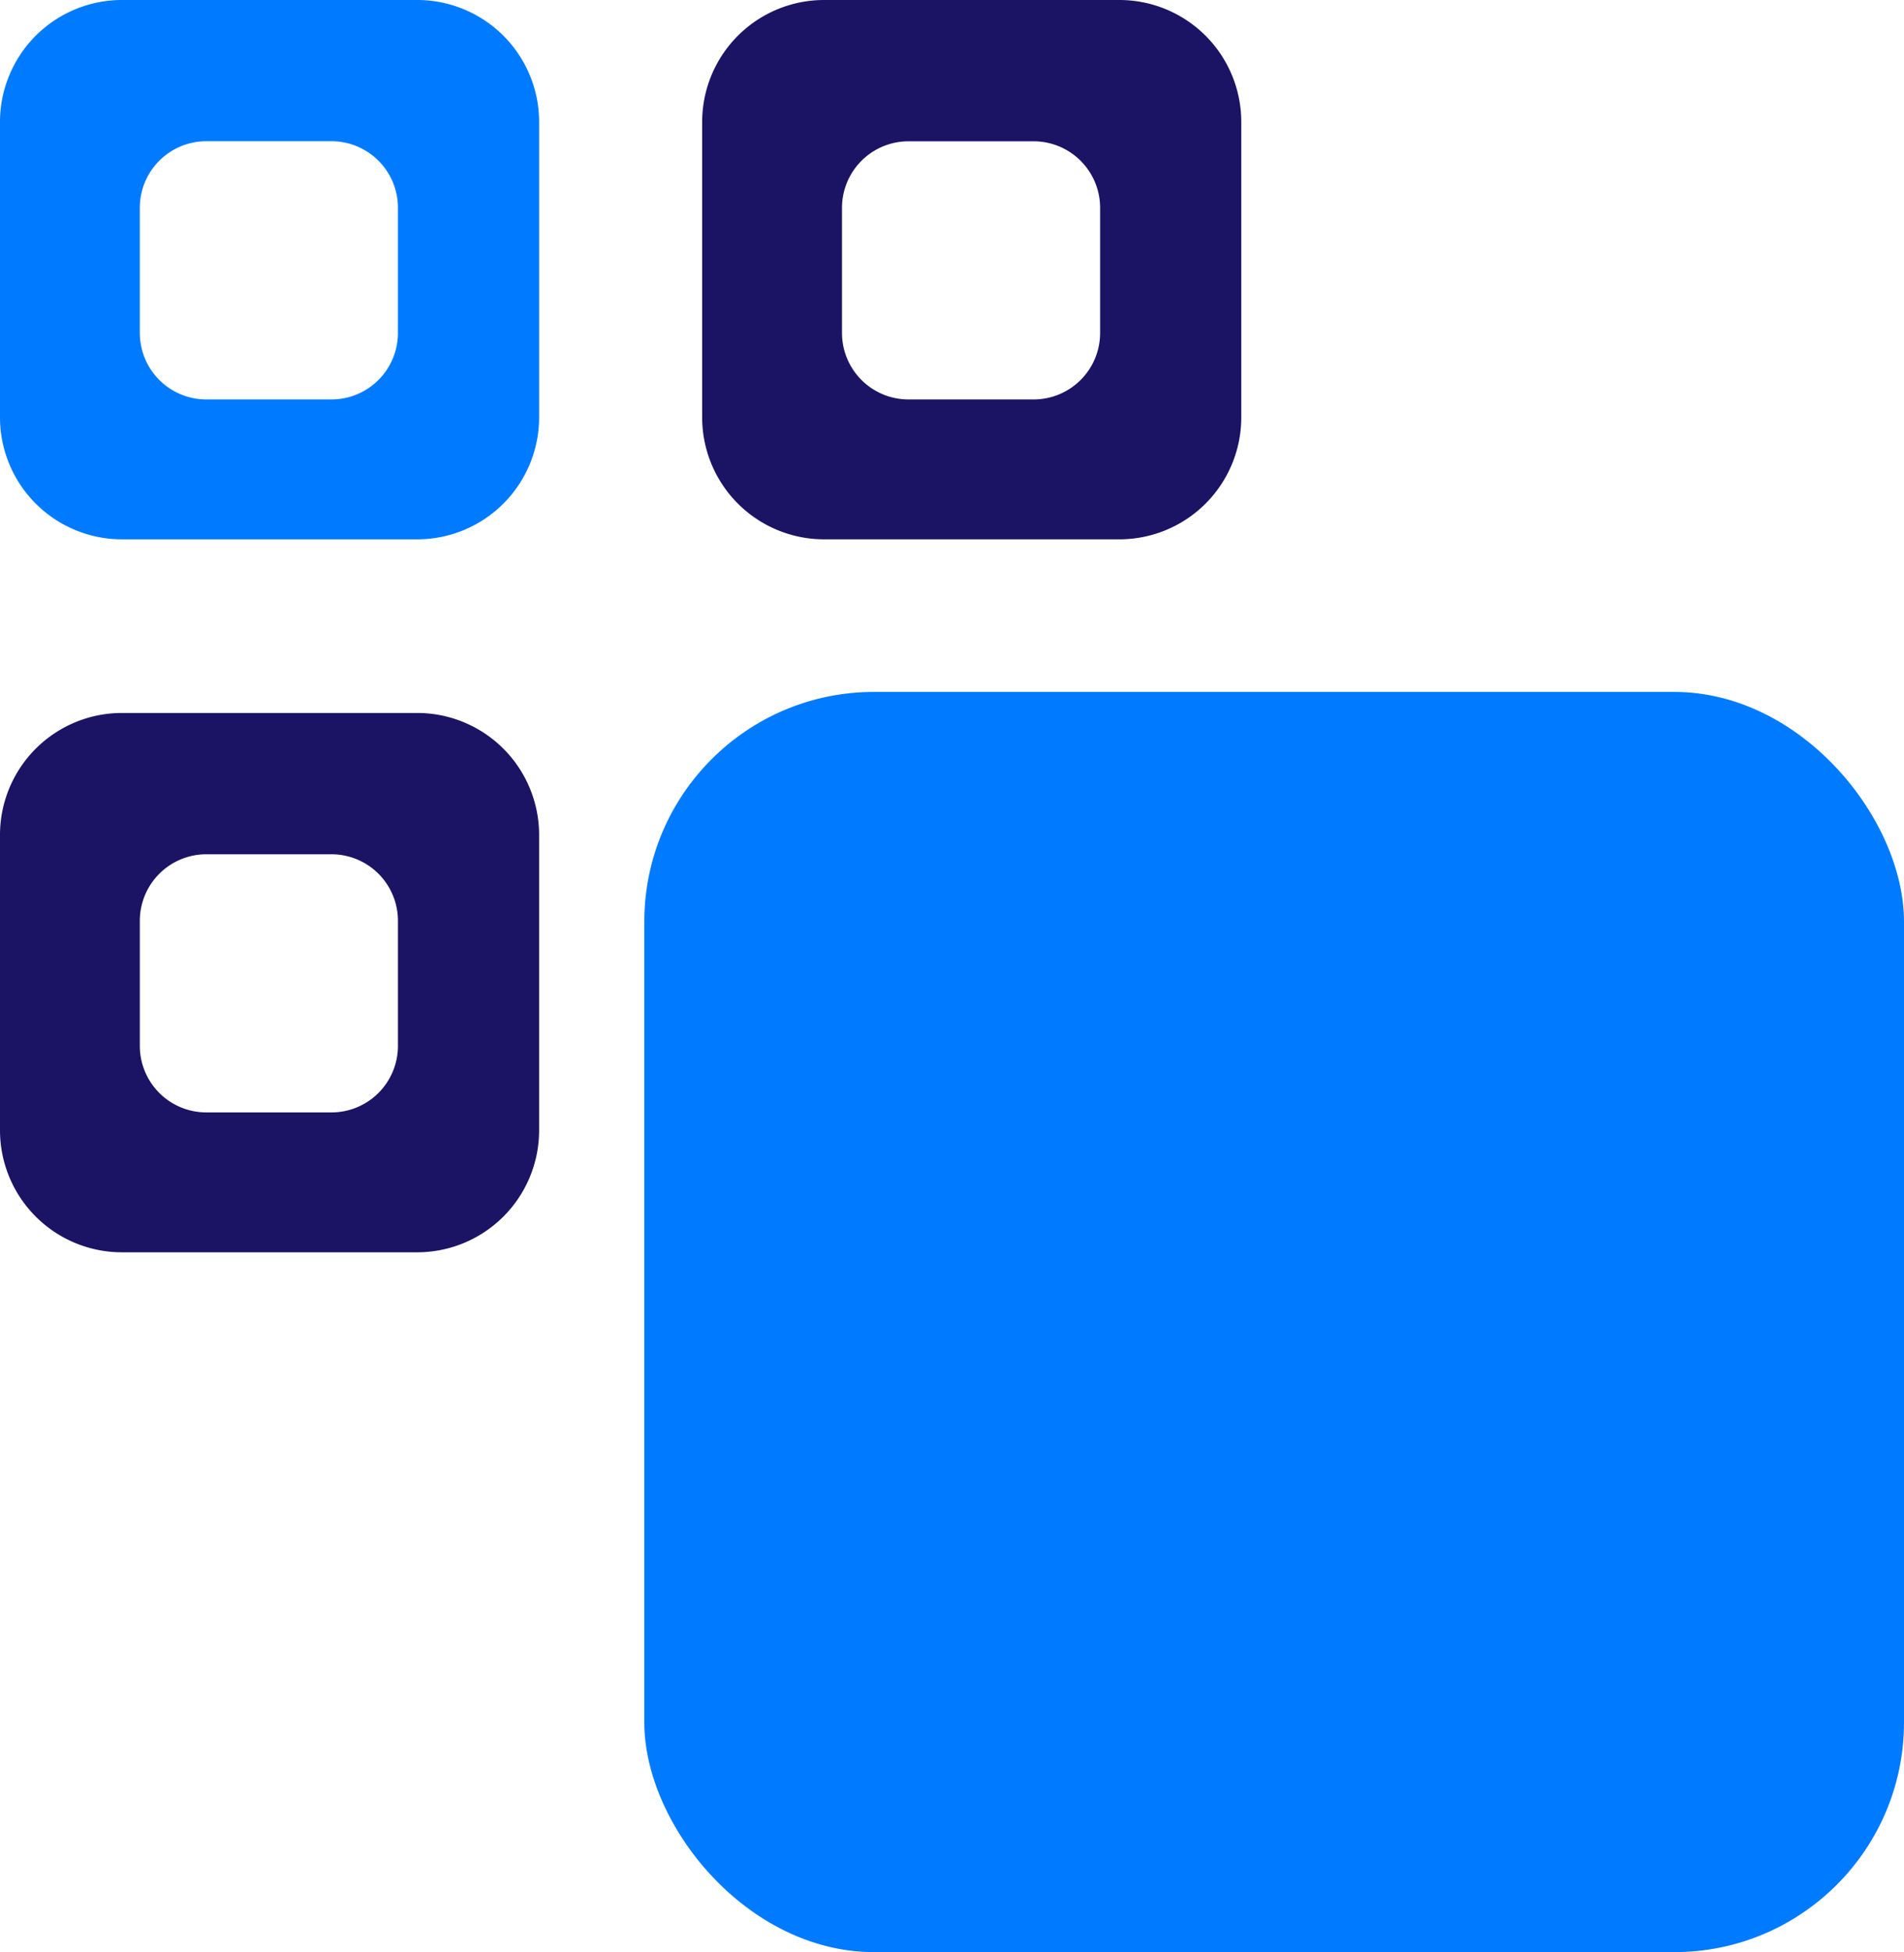
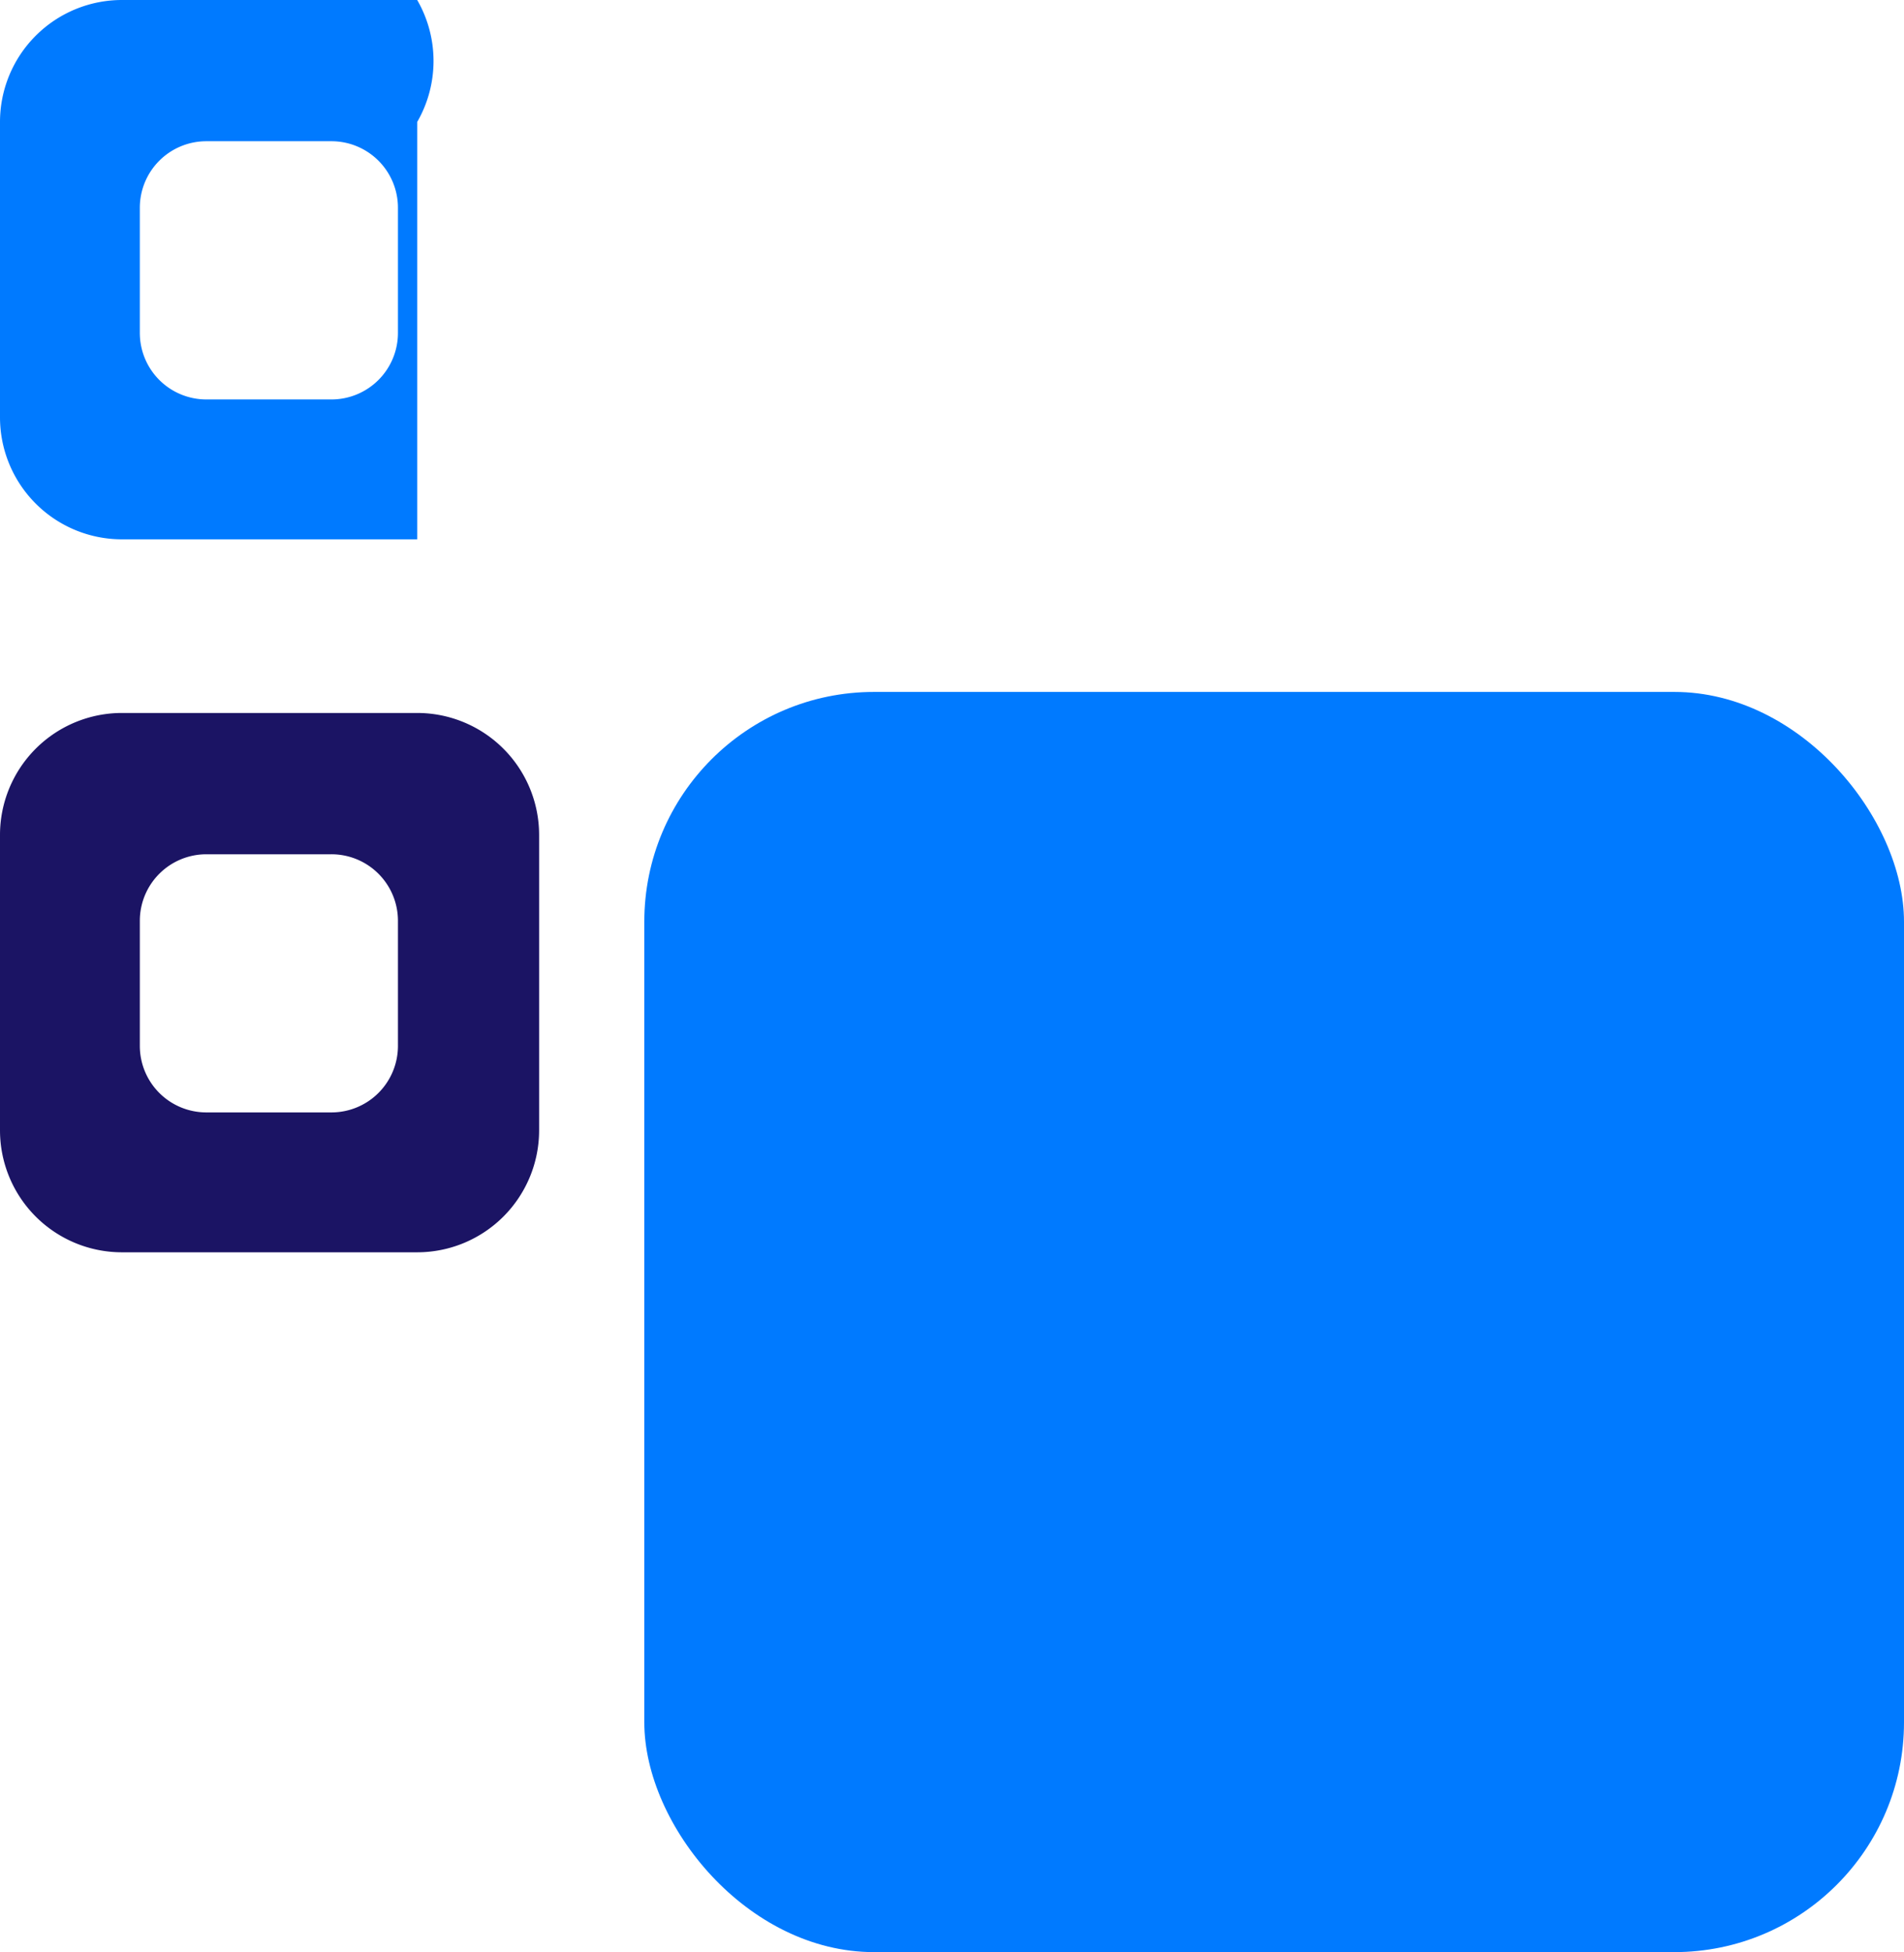
<svg xmlns="http://www.w3.org/2000/svg" viewBox="0 0 724 742">
  <defs>
    <style>.a{fill:#007aff;}.b{fill:#1b1464;}</style>
  </defs>
-   <path class="a" d="M158.64,0H46.36A46.37,46.37,0,0,0,0,46.36V158.64A46.37,46.37,0,0,0,46.36,205H158.64A46.37,46.37,0,0,0,205,158.64V46.36A46.37,46.37,0,0,0,158.64,0Zm-7.32,126.54A25.29,25.29,0,0,1,126,151.83H78.46a25.29,25.29,0,0,1-25.29-25.29V79A25.29,25.29,0,0,1,78.46,53.68H126A25.29,25.29,0,0,1,151.32,79Z" />
-   <path class="b" d="M425.64,0H313.36A46.37,46.37,0,0,0,267,46.36V158.64A46.37,46.37,0,0,0,313.36,205H425.64A46.37,46.37,0,0,0,472,158.64V46.36A46.37,46.37,0,0,0,425.64,0Zm-7.32,126.54A25.29,25.29,0,0,1,393,151.83H345.46a25.29,25.29,0,0,1-25.29-25.29V79a25.29,25.29,0,0,1,25.29-25.29H393A25.29,25.29,0,0,1,418.32,79Z" />
+   <path class="a" d="M158.64,0H46.36A46.37,46.37,0,0,0,0,46.36V158.64A46.37,46.37,0,0,0,46.36,205H158.64V46.36A46.37,46.37,0,0,0,158.64,0Zm-7.32,126.54A25.29,25.29,0,0,1,126,151.83H78.46a25.29,25.29,0,0,1-25.29-25.29V79A25.29,25.29,0,0,1,78.46,53.68H126A25.29,25.29,0,0,1,151.32,79Z" />
  <path class="b" d="M158.64,271H46.36A46.37,46.37,0,0,0,0,317.36V429.64A46.37,46.37,0,0,0,46.36,476H158.64A46.37,46.37,0,0,0,205,429.64V317.36A46.37,46.37,0,0,0,158.64,271Zm-7.32,126.54A25.29,25.29,0,0,1,126,422.83H78.46a25.29,25.29,0,0,1-25.29-25.29V350a25.29,25.29,0,0,1,25.29-25.29H126A25.29,25.29,0,0,1,151.32,350Z" />
  <rect class="a" x="245" y="263" width="479" height="479" rx="87.34" />
</svg>